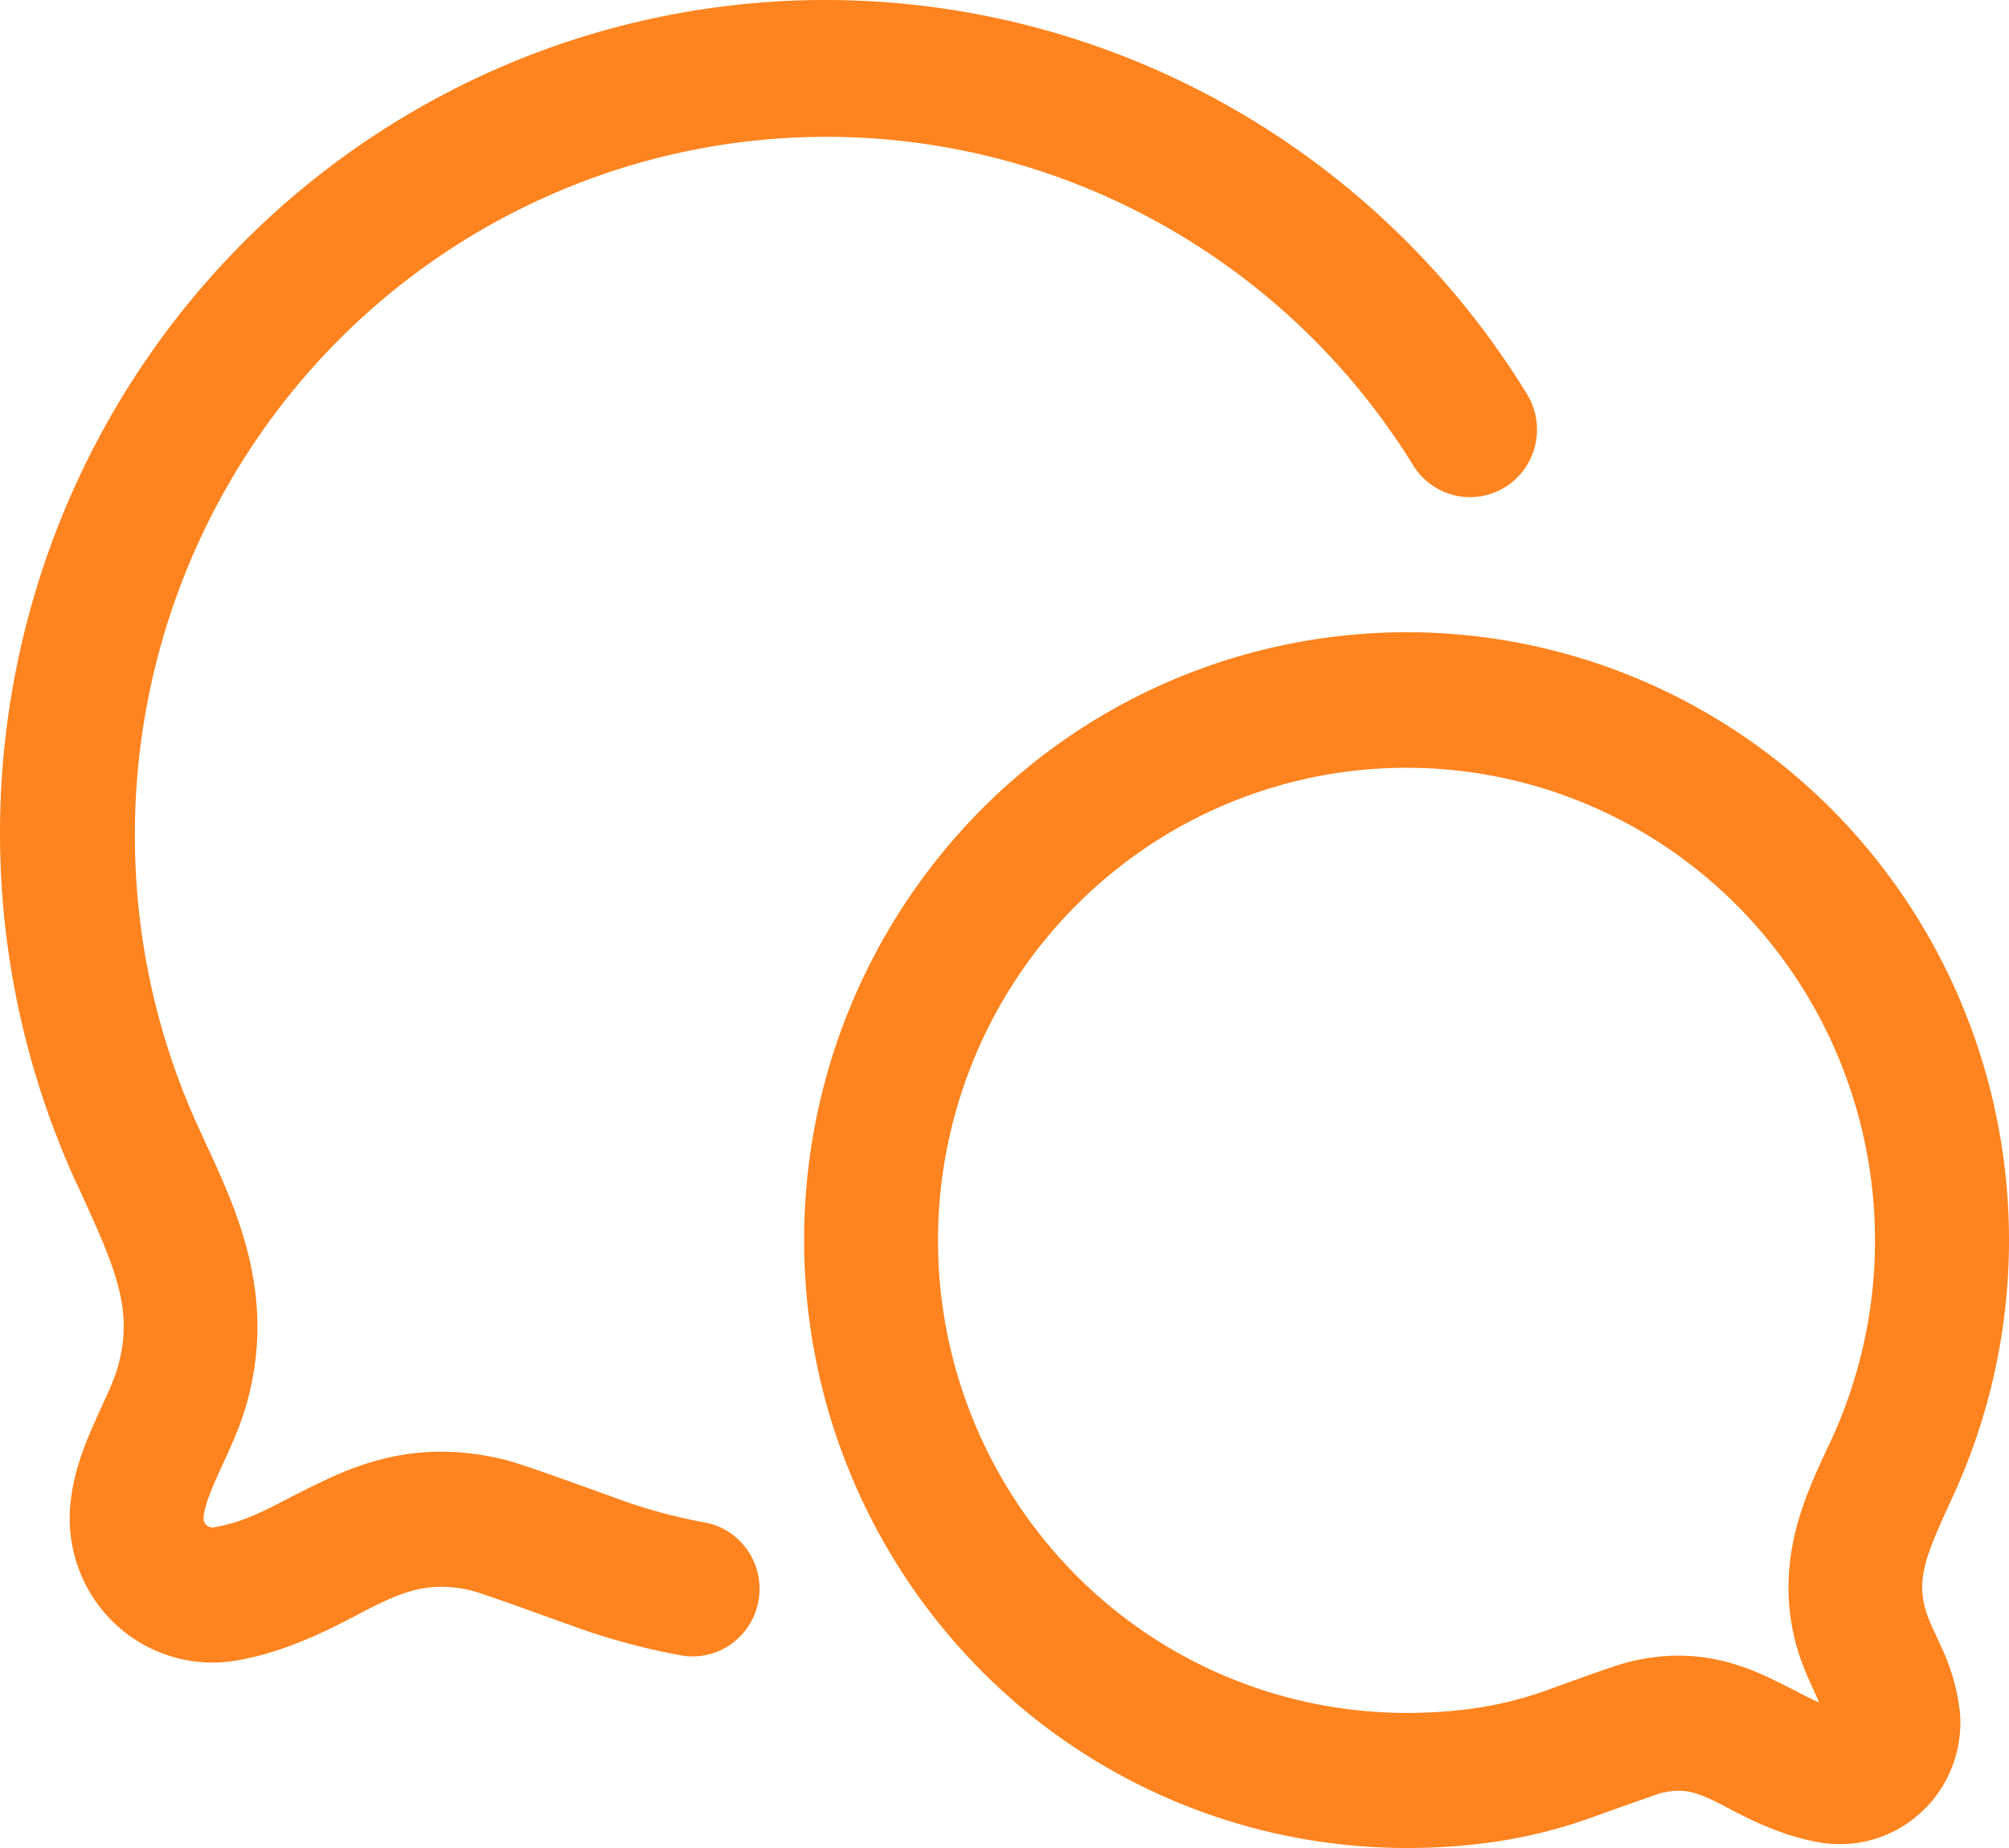
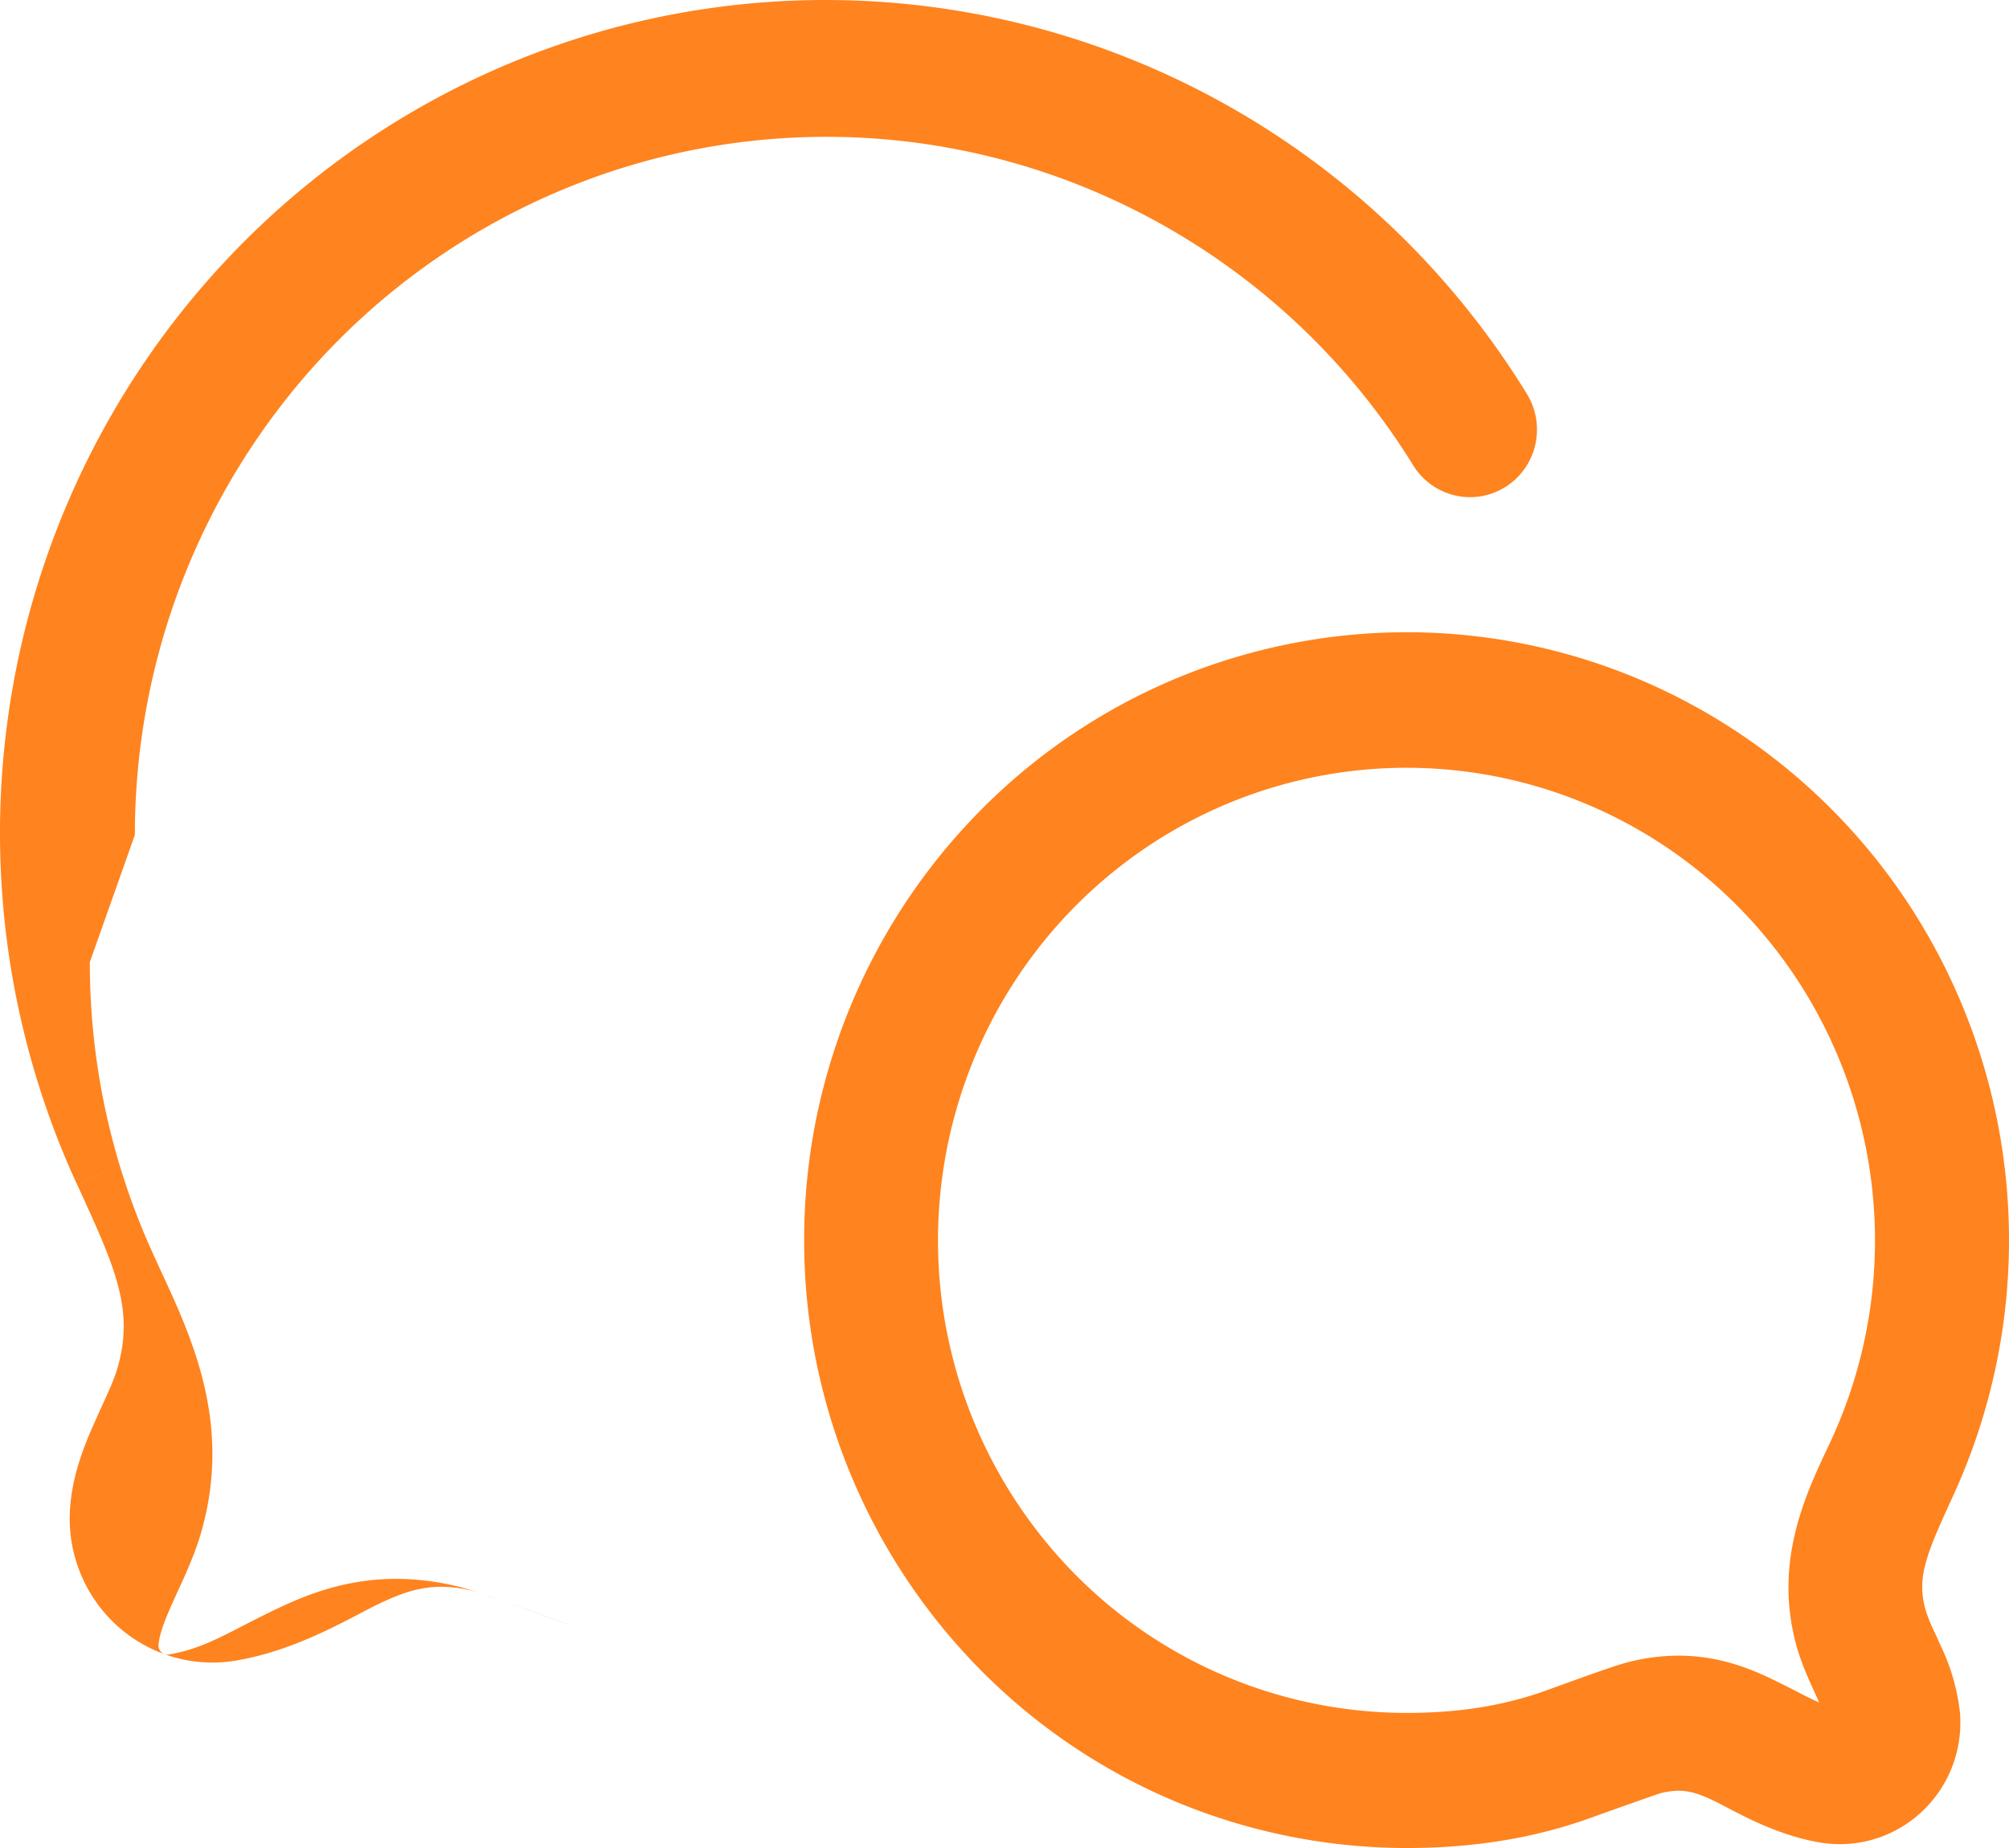
<svg xmlns="http://www.w3.org/2000/svg" width="100" height="92" fill="none">
-   <path fill-rule="evenodd" clip-rule="evenodd" d="M6.714 41.562a34.96 34.96 0 016.934-20.918 34.42 34.42 0 0118.014-12.49 34.124 34.124 0 0121.833.974 34.499 34.499 0 0116.852 14.044 3.334 3.334 0 002.078 1.493c.861.2 1.766.047 2.515-.426a3.363 3.363 0 001.48-2.097 3.39 3.39 0 00-.423-2.54c-5.52-8.979-14.23-15.492-24.35-18.209a40.749 40.749 0 00-30.095 3.594C12.341 10.012 5.377 18.397 2.085 28.43a41.828 41.828 0 001.75 30.538l3.02-1.408-3.02 1.412.045.085c1.848 4.035 2.803 6.116 1.98 9.007-.16.56-.399 1.09-.754 1.865-.111.238-.231.498-.356.79-.484 1.067-1.119 2.578-1.257 4.286a7.235 7.235 0 00.463 3.198 7.176 7.176 0 001.806 2.669 7.09 7.09 0 002.784 1.597 7.041 7.041 0 003.196.202c2.487-.421 4.637-1.542 6.147-2.331.356-.189.684-.359.964-.493 1.546-.74 2.772-1.099 4.629-.66l.026.01.085.022.297.09 1.022.35c.866.304 2.06.74 3.687 1.322a33.09 33.09 0 005.165 1.403 3.3 3.3 0 002.554-.483 3.38 3.38 0 001.412-3.525 3.38 3.38 0 00-.537-1.223 3.344 3.344 0 00-.967-.915 3.309 3.309 0 00-1.245-.462 26.54 26.54 0 01-4.14-1.126l-.537-.197c-2.763-.995-4.486-1.618-5.299-1.811-3.869-.92-6.707.027-9.012 1.134a59.22 59.22 0 00-1.675.839c-1.355.699-2.31 1.188-3.669 1.42a.44.44 0 01-.486-.279.453.453 0 01-.03-.2c.036-.457.232-1.054.685-2.067l.222-.493c.386-.83.91-1.964 1.226-3.076 1.524-5.362-.449-9.612-2.061-13.077l-.32-.7a34.86 34.86 0 01-3.171-14.58zM70.01 31.475a29.842 29.842 0 00-21.2 8.864 30.4 30.4 0 00-8.783 21.398 30.407 30.407 0 008.782 21.4A29.842 29.842 0 0070.01 92c3.368 0 6.357-.489 9.182-1.506a321.3 321.3 0 013.291-1.166c.187-.063.236-.076.218-.067 1.013-.242 1.64-.076 2.62.394.16.076.356.18.587.3 1.048.552 2.754 1.449 4.69 1.772.9.15 1.823.093 2.697-.17a5.982 5.982 0 002.348-1.347 6.056 6.056 0 001.525-2.25c.332-.858.466-1.78.391-2.698a10.26 10.26 0 00-.968-3.35c-.091-.205-.183-.41-.276-.614a8.023 8.023 0 01-.462-1.13c-.466-1.64.018-2.766 1.377-5.725a30.512 30.512 0 00-1.951-29.008 30.095 30.095 0 00-10.864-10.244 29.764 29.764 0 00-14.404-3.716zM46.69 61.737a23.72 23.72 0 012.327-10.227 23.499 23.499 0 016.5-8.19 23.228 23.228 0 019.38-4.525 23.109 23.109 0 0110.397.04 23.232 23.232 0 019.347 4.596 23.505 23.505 0 016.438 8.24 23.721 23.721 0 012.25 10.245 23.717 23.717 0 01-2.385 10.214c-1.133 2.42-2.678 5.743-1.497 9.899.249.865.667 1.762.933 2.345l.138.305.035.08a16.946 16.946 0 01-1.066-.524 48.17 48.17 0 00-1.31-.655c-1.741-.834-3.976-1.587-7.005-.865-.63.148-1.892.605-3.766 1.282l-.458.166c-2.017.726-4.233 1.112-6.938 1.112a23.211 23.211 0 01-16.49-6.894 23.65 23.65 0 01-6.83-16.644z" fill="#FF831E" />
+   <path fill-rule="evenodd" clip-rule="evenodd" d="M6.714 41.562a34.96 34.96 0 016.934-20.918 34.42 34.42 0 0118.014-12.49 34.124 34.124 0 0121.833.974 34.499 34.499 0 0116.852 14.044 3.334 3.334 0 002.078 1.493c.861.2 1.766.047 2.515-.426a3.363 3.363 0 001.48-2.097 3.39 3.39 0 00-.423-2.54c-5.52-8.979-14.23-15.492-24.35-18.209a40.749 40.749 0 00-30.095 3.594C12.341 10.012 5.377 18.397 2.085 28.43a41.828 41.828 0 001.75 30.538l3.02-1.408-3.02 1.412.045.085c1.848 4.035 2.803 6.116 1.98 9.007-.16.56-.399 1.09-.754 1.865-.111.238-.231.498-.356.79-.484 1.067-1.119 2.578-1.257 4.286a7.235 7.235 0 00.463 3.198 7.176 7.176 0 001.806 2.669 7.09 7.09 0 002.784 1.597 7.041 7.041 0 003.196.202c2.487-.421 4.637-1.542 6.147-2.331.356-.189.684-.359.964-.493 1.546-.74 2.772-1.099 4.629-.66l.026.01.085.022.297.09 1.022.35c.866.304 2.06.74 3.687 1.322l-.537-.197c-2.763-.995-4.486-1.618-5.299-1.811-3.869-.92-6.707.027-9.012 1.134a59.22 59.22 0 00-1.675.839c-1.355.699-2.31 1.188-3.669 1.42a.44.44 0 01-.486-.279.453.453 0 01-.03-.2c.036-.457.232-1.054.685-2.067l.222-.493c.386-.83.91-1.964 1.226-3.076 1.524-5.362-.449-9.612-2.061-13.077l-.32-.7a34.86 34.86 0 01-3.171-14.58zM70.01 31.475a29.842 29.842 0 00-21.2 8.864 30.4 30.4 0 00-8.783 21.398 30.407 30.407 0 008.782 21.4A29.842 29.842 0 0070.01 92c3.368 0 6.357-.489 9.182-1.506a321.3 321.3 0 013.291-1.166c.187-.063.236-.076.218-.067 1.013-.242 1.64-.076 2.62.394.16.076.356.18.587.3 1.048.552 2.754 1.449 4.69 1.772.9.15 1.823.093 2.697-.17a5.982 5.982 0 002.348-1.347 6.056 6.056 0 001.525-2.25c.332-.858.466-1.78.391-2.698a10.26 10.26 0 00-.968-3.35c-.091-.205-.183-.41-.276-.614a8.023 8.023 0 01-.462-1.13c-.466-1.64.018-2.766 1.377-5.725a30.512 30.512 0 00-1.951-29.008 30.095 30.095 0 00-10.864-10.244 29.764 29.764 0 00-14.404-3.716zM46.69 61.737a23.72 23.72 0 012.327-10.227 23.499 23.499 0 016.5-8.19 23.228 23.228 0 019.38-4.525 23.109 23.109 0 0110.397.04 23.232 23.232 0 019.347 4.596 23.505 23.505 0 016.438 8.24 23.721 23.721 0 012.25 10.245 23.717 23.717 0 01-2.385 10.214c-1.133 2.42-2.678 5.743-1.497 9.899.249.865.667 1.762.933 2.345l.138.305.035.08a16.946 16.946 0 01-1.066-.524 48.17 48.17 0 00-1.31-.655c-1.741-.834-3.976-1.587-7.005-.865-.63.148-1.892.605-3.766 1.282l-.458.166c-2.017.726-4.233 1.112-6.938 1.112a23.211 23.211 0 01-16.49-6.894 23.65 23.65 0 01-6.83-16.644z" fill="#FF831E" />
</svg>